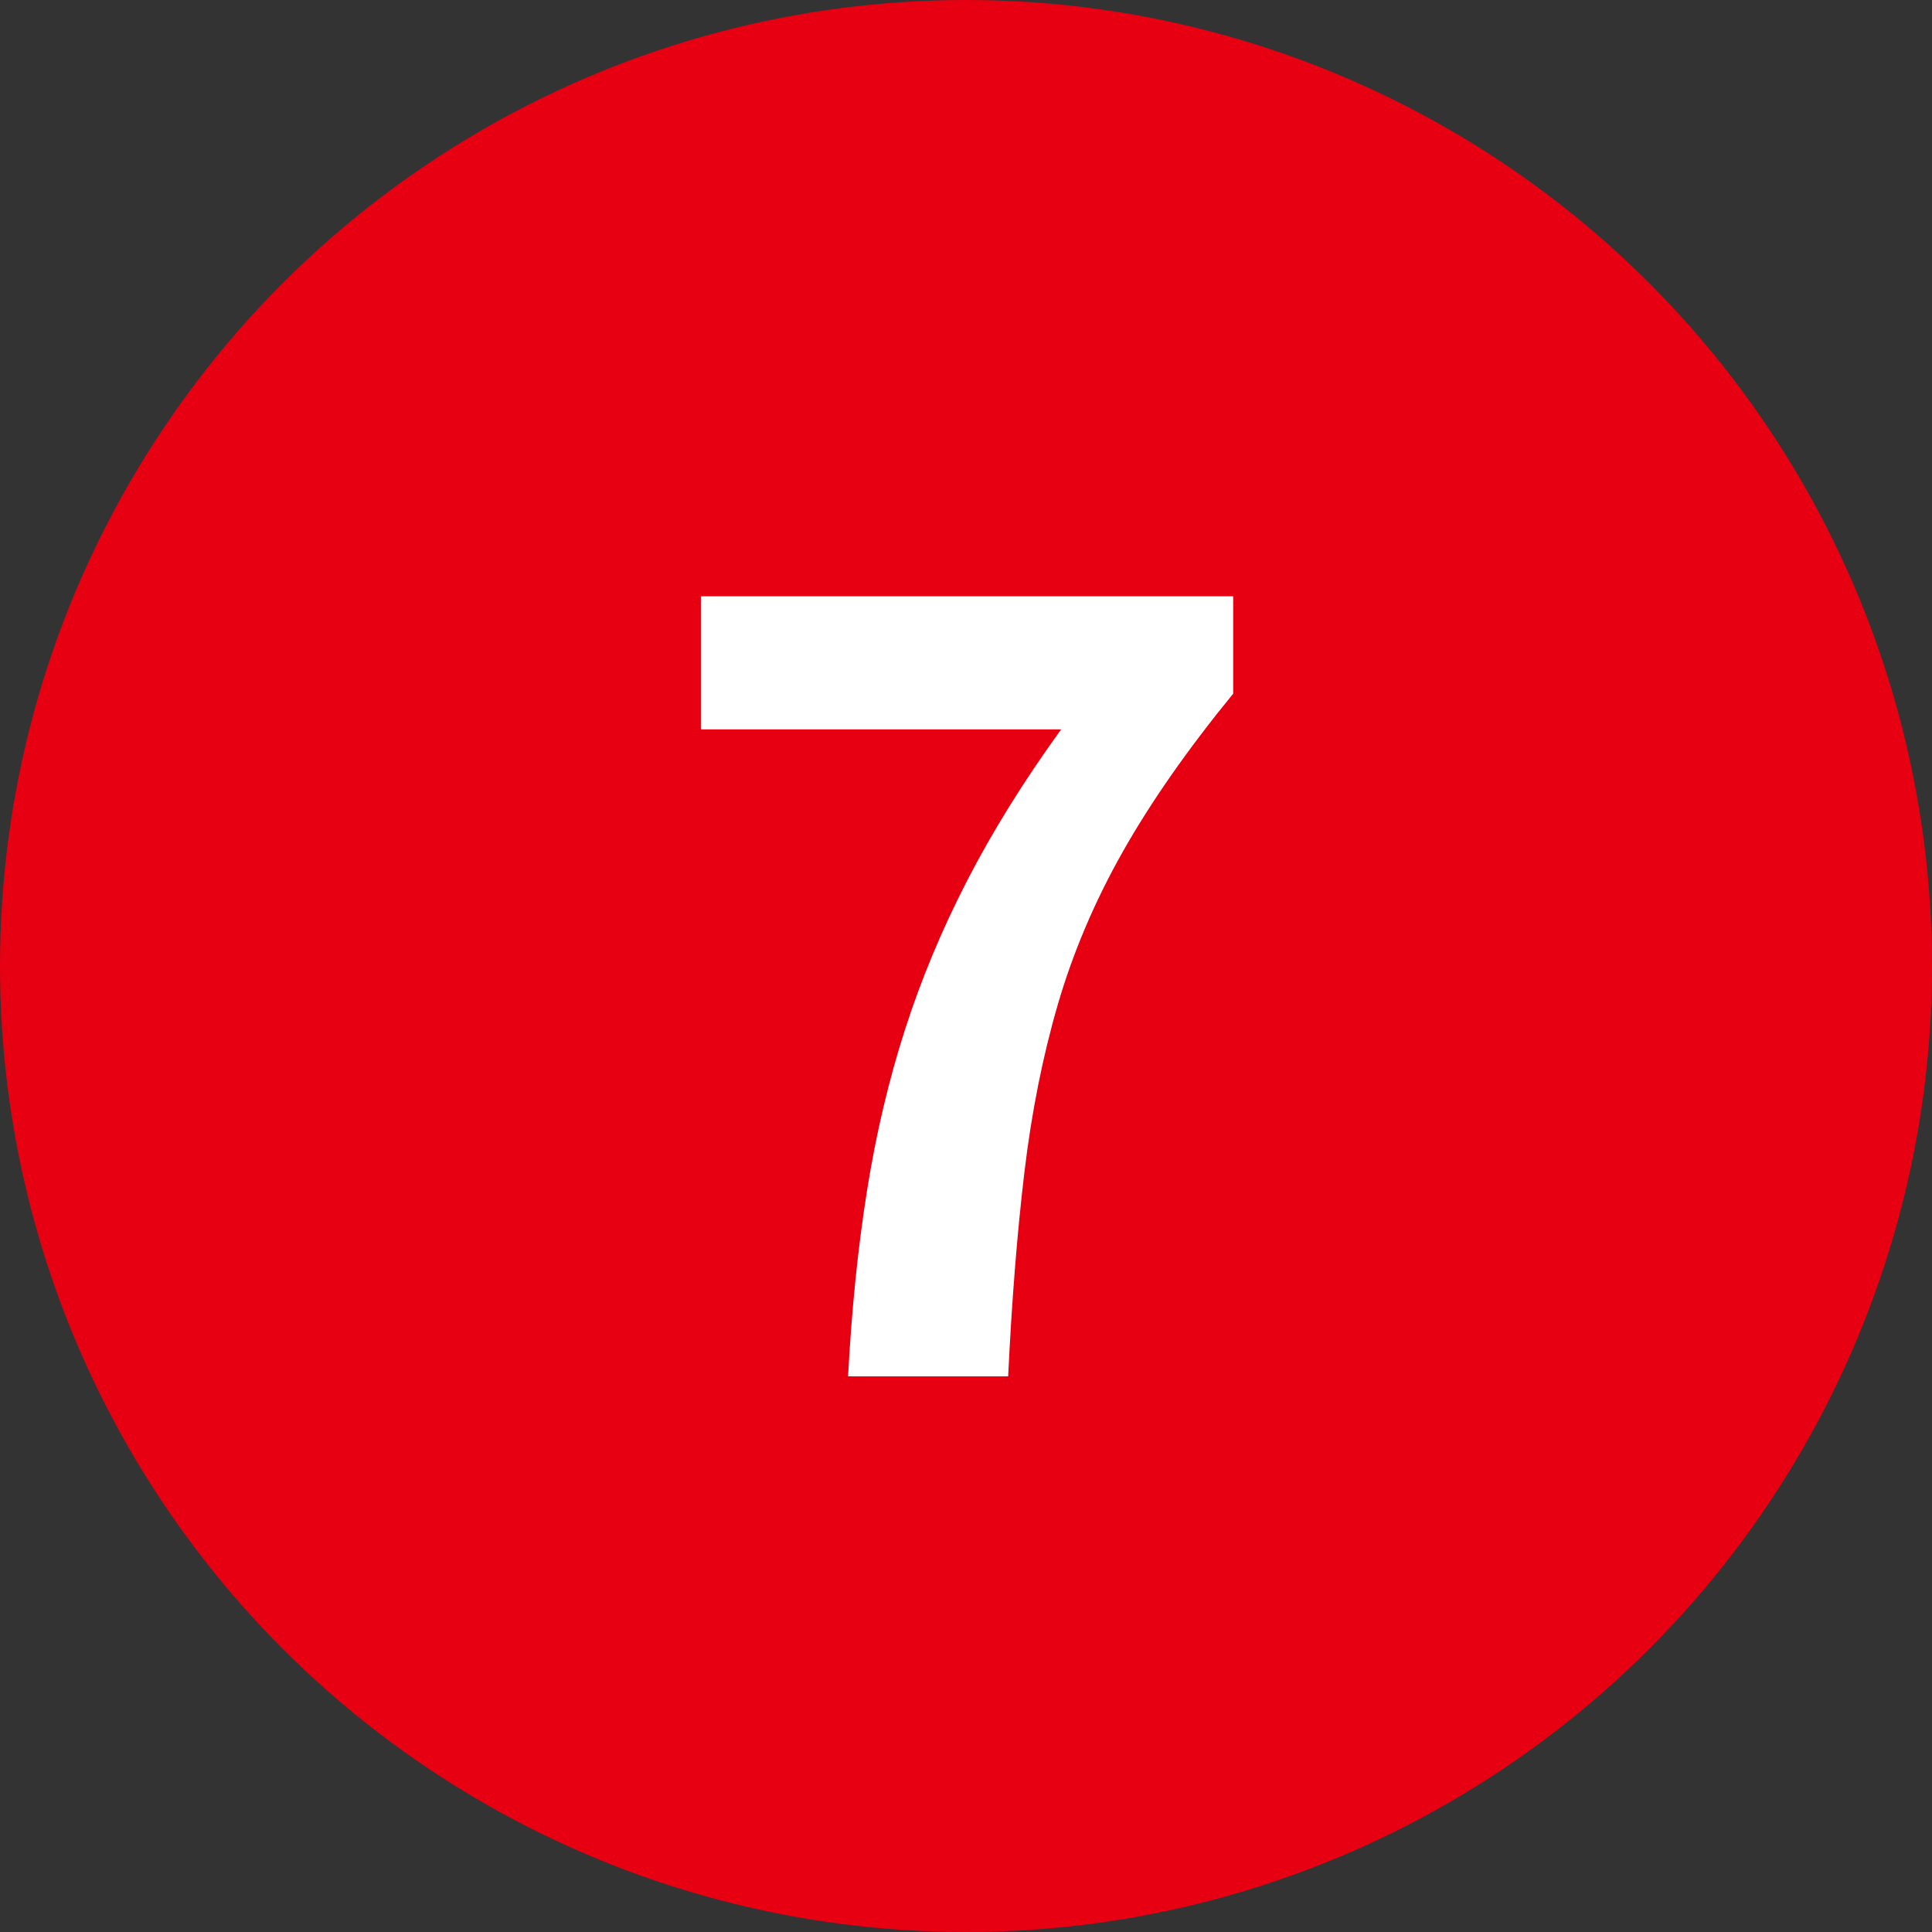
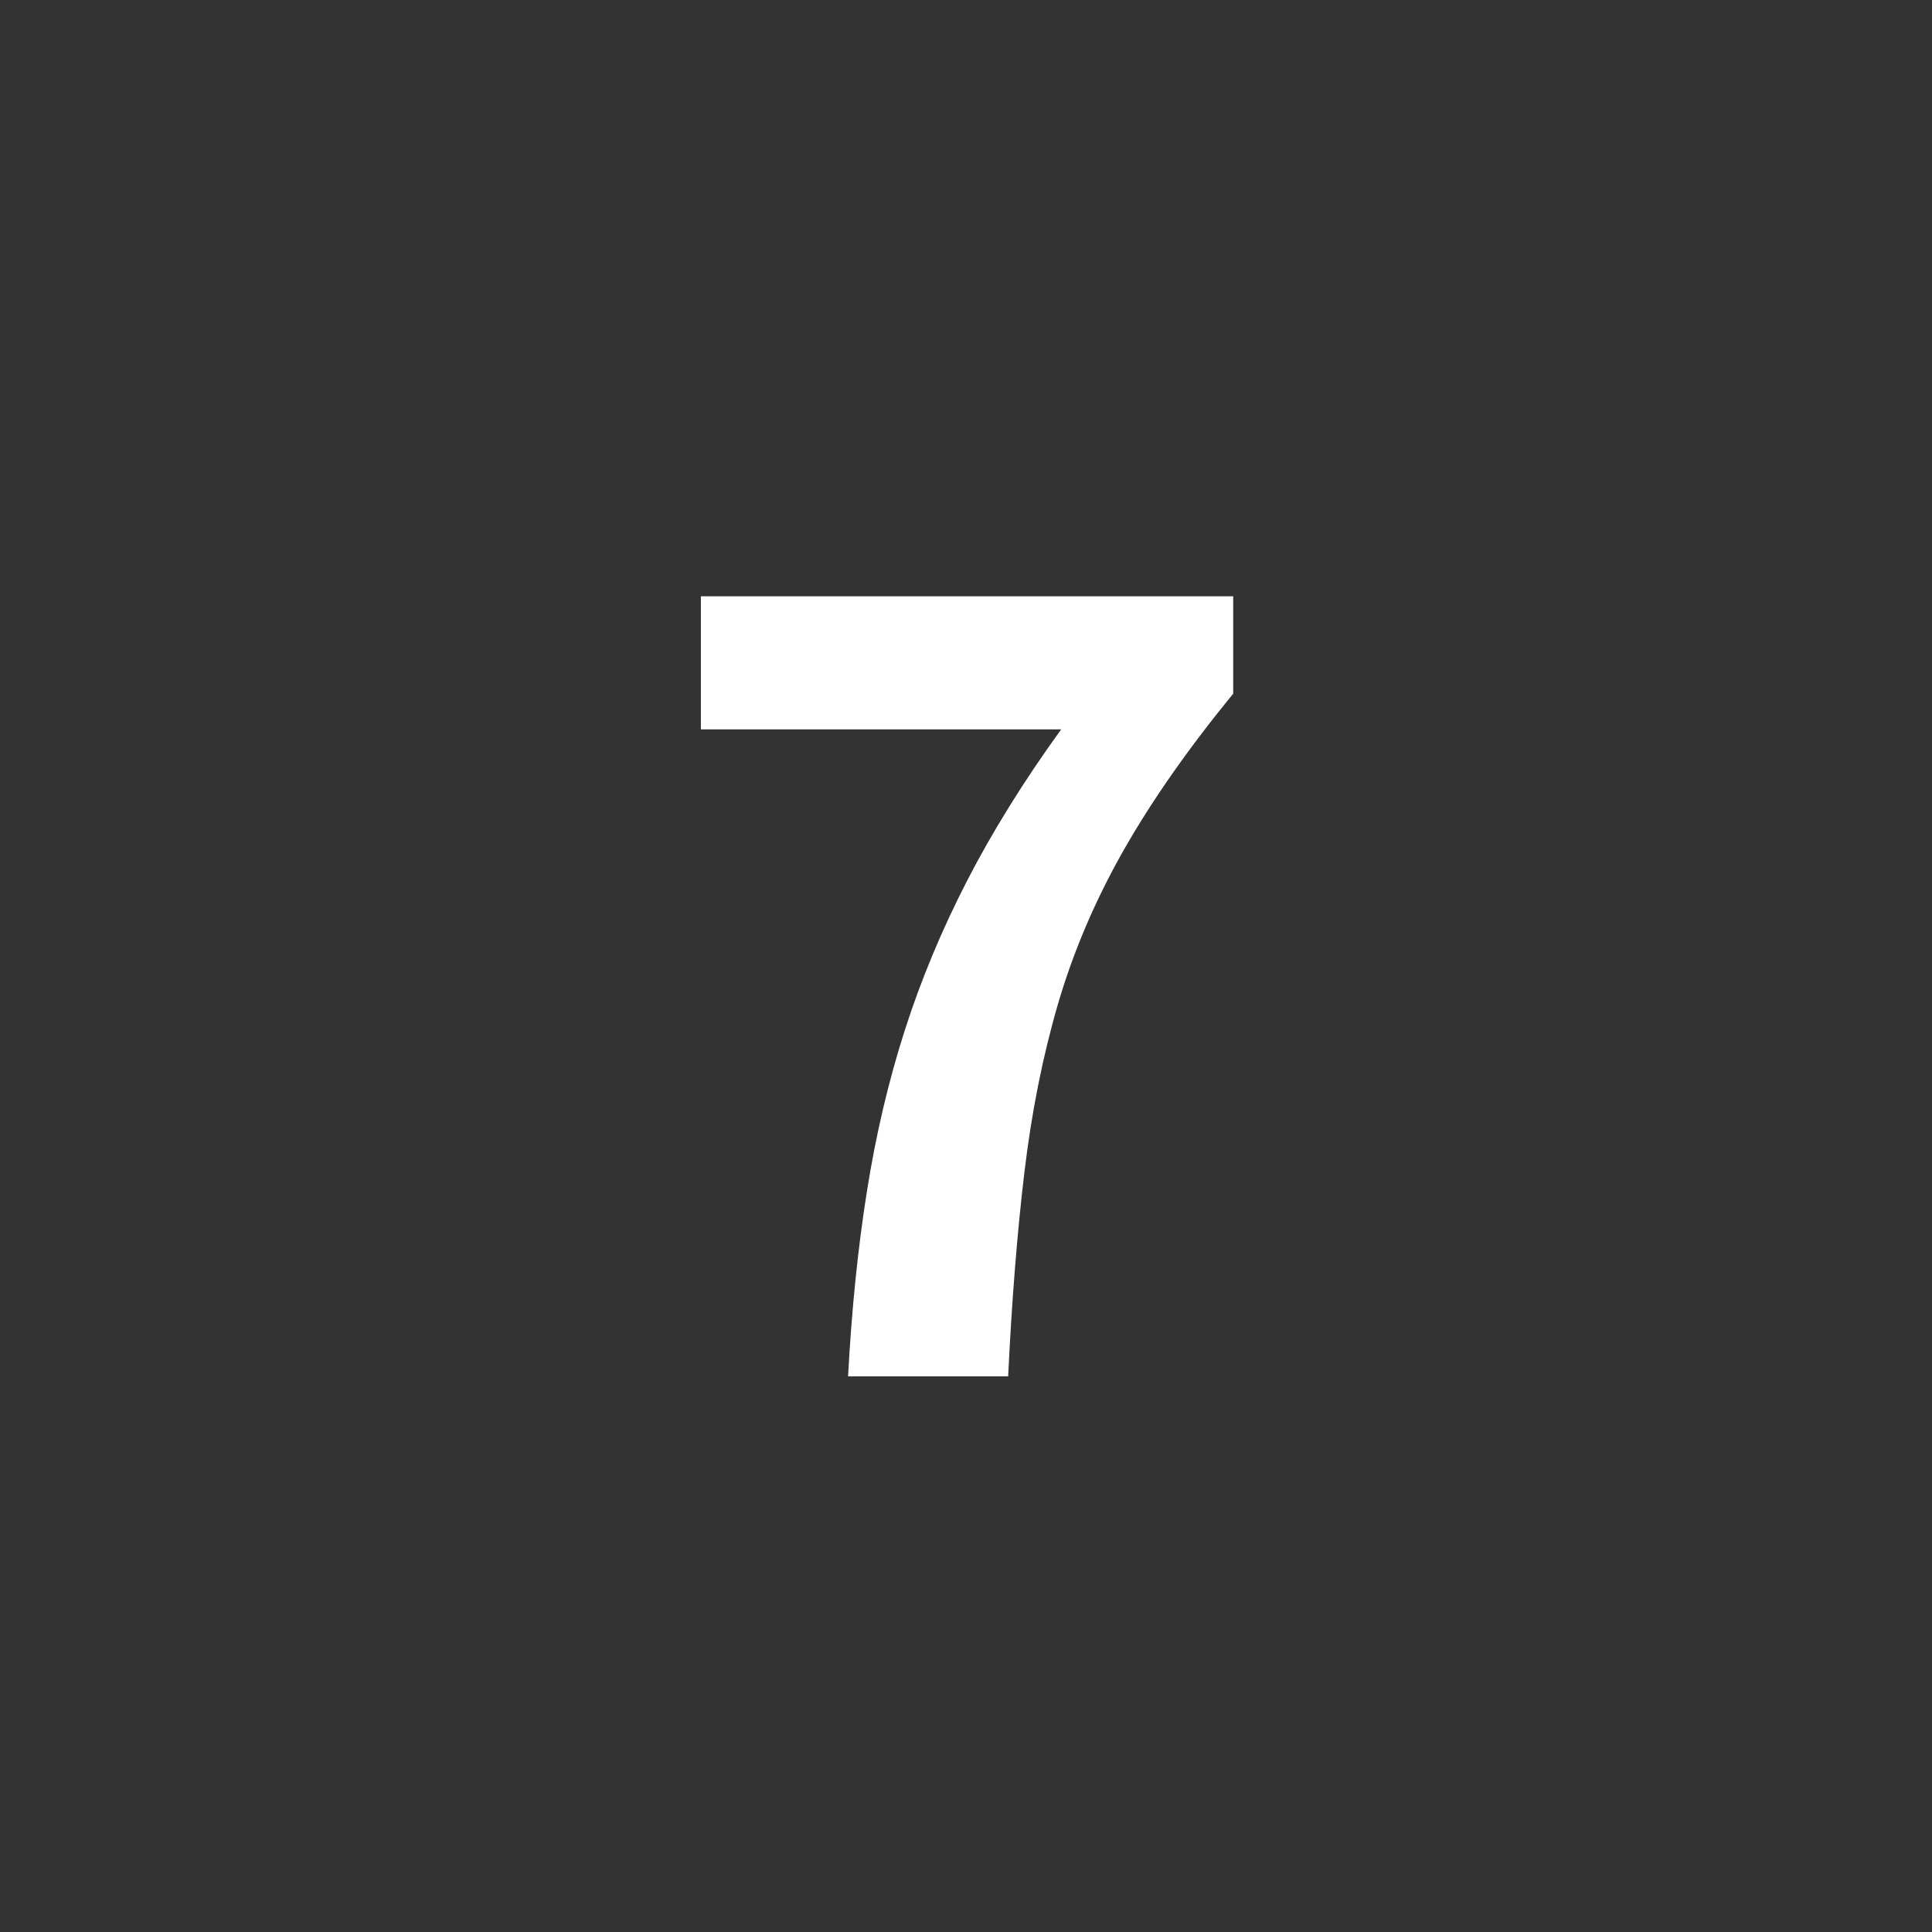
<svg xmlns="http://www.w3.org/2000/svg" id="num" width="50" height="50" viewBox="0 0 50 50">
  <rect x="0" y="0" width="50" height="50" fill="#333333" stroke="none" />
  <defs>
    <style>.cls-1{fill:#e60012;}.cls-1,.cls-2{stroke-width:0px;}.cls-2{fill:#fff;}</style>
  </defs>
-   <circle class="cls-1" cx="25" cy="25" r="25" />
-   <path class="cls-2" d="M21.948,35.62c.093-1.736.256-3.336.49-4.802.232-1.465.56-2.852.979-4.158s.956-2.594,1.61-3.864c.653-1.269,1.465-2.576,2.436-3.92h-9.324v-3.444h13.776v2.52c-1.176,1.438-2.128,2.8-2.856,4.088-.728,1.288-1.287,2.604-1.68,3.948-.392,1.344-.682,2.795-.868,4.354s-.326,3.318-.42,5.278h-4.144Z" />
+   <path class="cls-2" d="M21.948,35.62c.093-1.736.256-3.336.49-4.802.232-1.465.56-2.852.979-4.158s.956-2.594,1.61-3.864c.653-1.269,1.465-2.576,2.436-3.92h-9.324v-3.444h13.776v2.52c-1.176,1.438-2.128,2.8-2.856,4.088-.728,1.288-1.287,2.604-1.68,3.948-.392,1.344-.682,2.795-.868,4.354s-.326,3.318-.42,5.278Z" />
</svg>